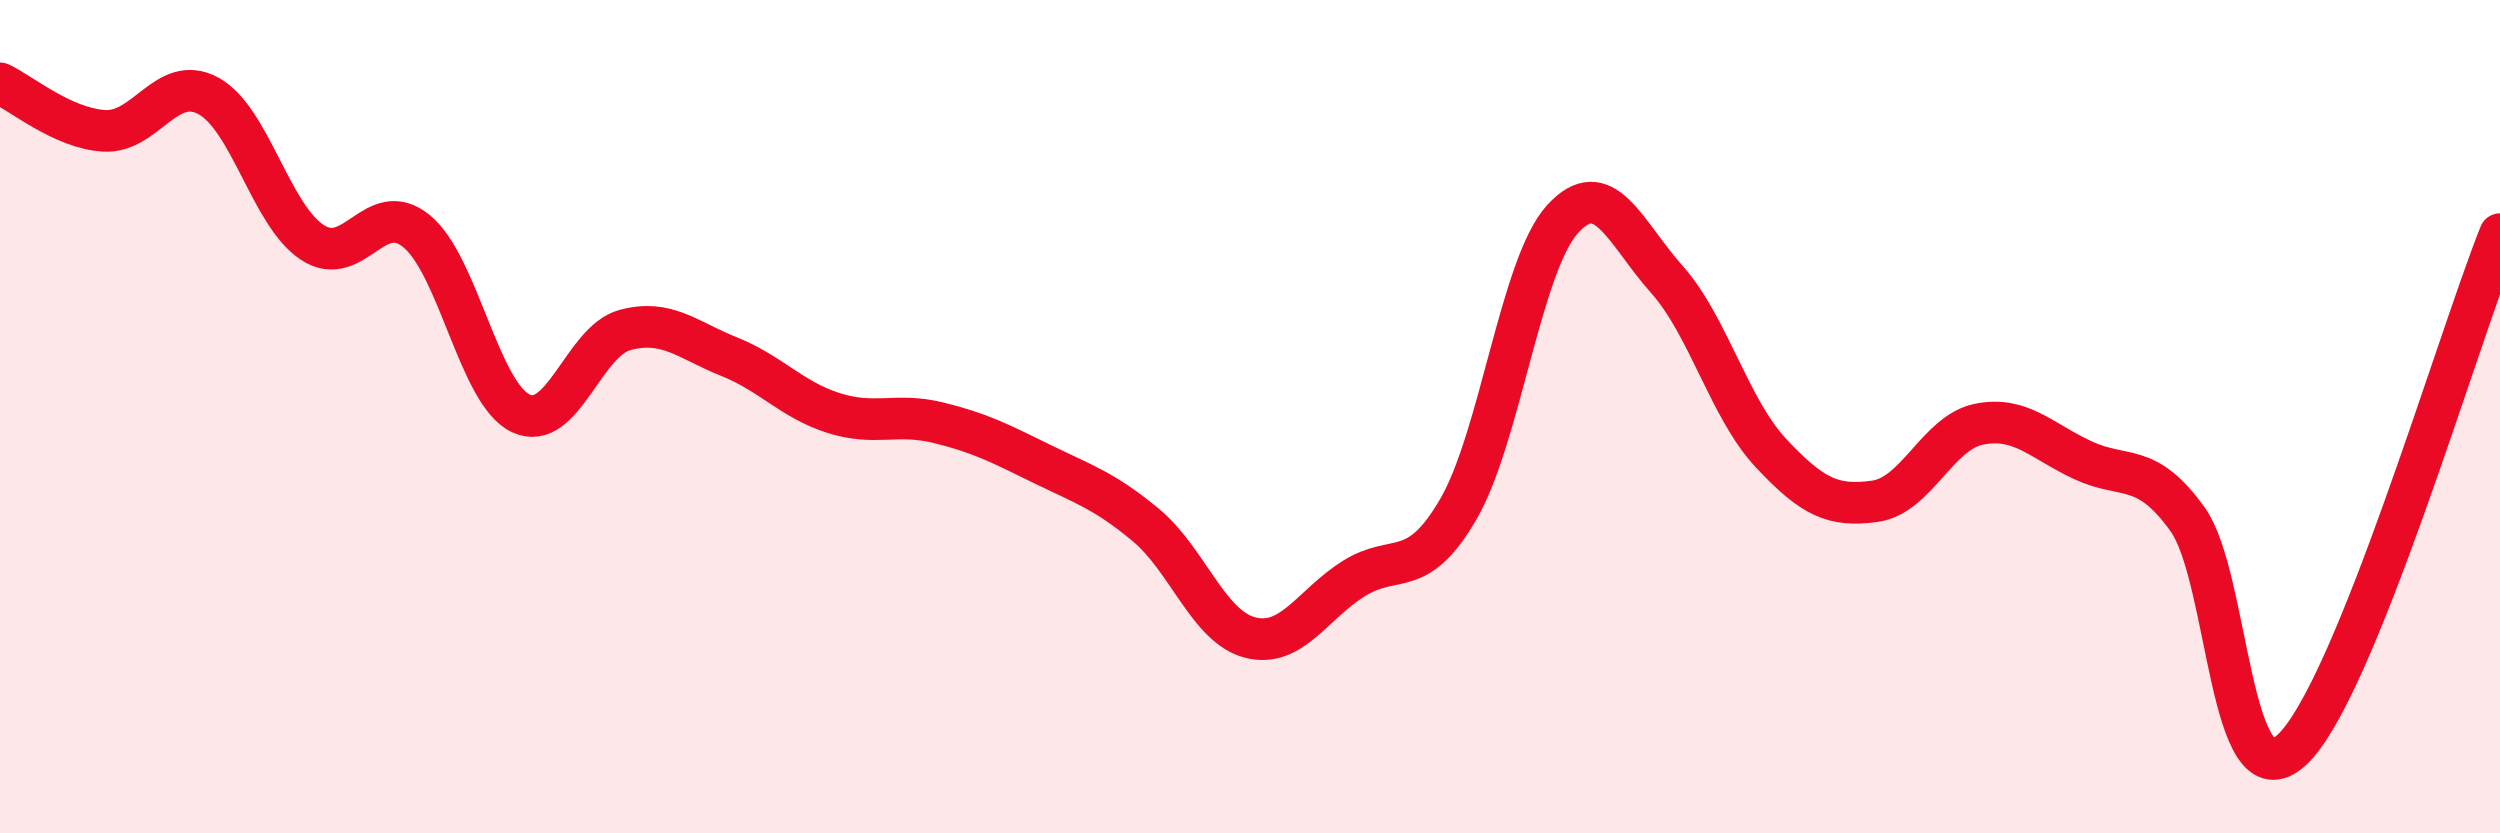
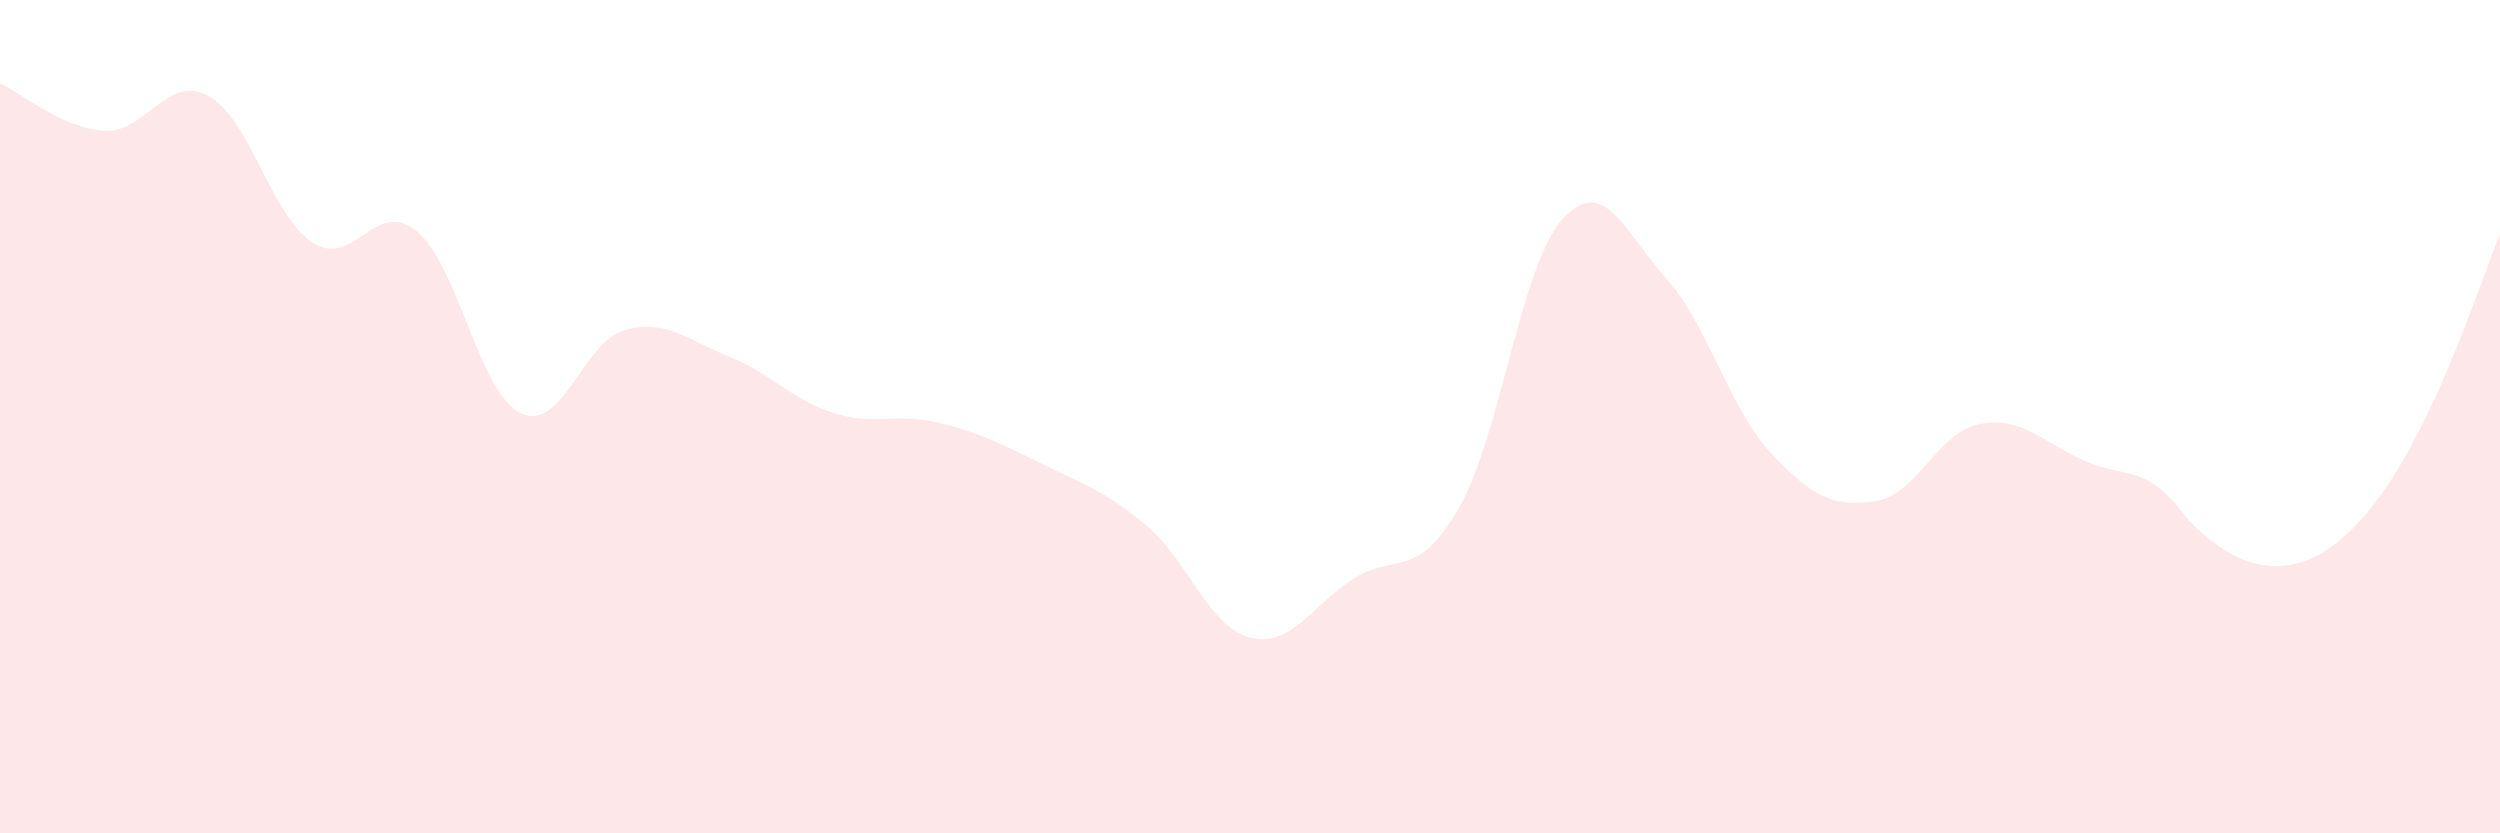
<svg xmlns="http://www.w3.org/2000/svg" width="60" height="20" viewBox="0 0 60 20">
-   <path d="M 0,2 C 0.5,2.23 1.5,3.08 2.5,3.14 C 3.5,3.2 4,1.76 5,2.3 C 6,2.84 6.5,5.17 7.5,5.82 C 8.5,6.47 9,4.73 10,5.55 C 11,6.37 11.5,9.45 12.5,9.92 C 13.5,10.39 14,8.19 15,7.92 C 16,7.65 16.5,8.16 17.5,8.56 C 18.5,8.96 19,9.59 20,9.91 C 21,10.23 21.5,9.9 22.5,10.14 C 23.5,10.38 24,10.64 25,11.13 C 26,11.62 26.5,11.77 27.5,12.6 C 28.5,13.43 29,15.04 30,15.3 C 31,15.56 31.5,14.5 32.5,13.88 C 33.5,13.26 34,13.94 35,12.22 C 36,10.5 36.5,6.36 37.5,5.26 C 38.5,4.16 39,5.58 40,6.7 C 41,7.82 41.5,9.8 42.5,10.87 C 43.5,11.94 44,12.17 45,12.03 C 46,11.89 46.5,10.38 47.5,10.18 C 48.5,9.98 49,10.59 50,11.05 C 51,11.51 51.5,11.07 52.5,12.46 C 53.5,13.85 53.5,19.37 55,18 C 56.5,16.63 59,8.1 60,5.62L60 20L0 20Z" fill="#EB0A25" opacity="0.1" stroke-linecap="round" stroke-linejoin="round" />
-   <path d="M 0,2 C 0.5,2.23 1.5,3.08 2.5,3.14 C 3.5,3.2 4,1.76 5,2.3 C 6,2.84 6.5,5.17 7.5,5.82 C 8.5,6.47 9,4.73 10,5.55 C 11,6.37 11.5,9.45 12.5,9.92 C 13.5,10.39 14,8.19 15,7.92 C 16,7.65 16.5,8.16 17.5,8.56 C 18.5,8.96 19,9.59 20,9.91 C 21,10.23 21.5,9.9 22.5,10.14 C 23.5,10.38 24,10.64 25,11.13 C 26,11.62 26.5,11.77 27.5,12.6 C 28.5,13.43 29,15.04 30,15.3 C 31,15.56 31.5,14.5 32.5,13.88 C 33.5,13.26 34,13.94 35,12.22 C 36,10.5 36.5,6.36 37.5,5.26 C 38.5,4.16 39,5.58 40,6.7 C 41,7.82 41.5,9.8 42.5,10.87 C 43.5,11.94 44,12.17 45,12.03 C 46,11.89 46.5,10.38 47.5,10.18 C 48.5,9.98 49,10.59 50,11.05 C 51,11.51 51.5,11.07 52.5,12.46 C 53.5,13.85 53.5,19.37 55,18 C 56.5,16.63 59,8.1 60,5.62" stroke="#EB0A25" stroke-width="1" fill="none" stroke-linecap="round" stroke-linejoin="round" />
+   <path d="M 0,2 C 0.5,2.23 1.5,3.08 2.5,3.14 C 3.5,3.2 4,1.76 5,2.3 C 6,2.84 6.5,5.17 7.5,5.82 C 8.5,6.47 9,4.73 10,5.55 C 11,6.37 11.5,9.45 12.5,9.92 C 13.5,10.39 14,8.19 15,7.92 C 16,7.65 16.5,8.16 17.5,8.56 C 18.5,8.96 19,9.59 20,9.91 C 21,10.23 21.5,9.9 22.5,10.14 C 23.5,10.38 24,10.64 25,11.13 C 26,11.62 26.5,11.77 27.5,12.6 C 28.5,13.43 29,15.04 30,15.3 C 31,15.56 31.5,14.5 32.5,13.88 C 33.5,13.26 34,13.94 35,12.22 C 36,10.5 36.5,6.36 37.5,5.26 C 38.5,4.16 39,5.58 40,6.7 C 41,7.82 41.5,9.8 42.5,10.87 C 43.5,11.94 44,12.17 45,12.03 C 46,11.89 46.5,10.38 47.5,10.18 C 48.5,9.98 49,10.59 50,11.05 C 51,11.51 51.5,11.07 52.5,12.46 C 56.5,16.63 59,8.1 60,5.62L60 20L0 20Z" fill="#EB0A25" opacity="0.1" stroke-linecap="round" stroke-linejoin="round" />
</svg>